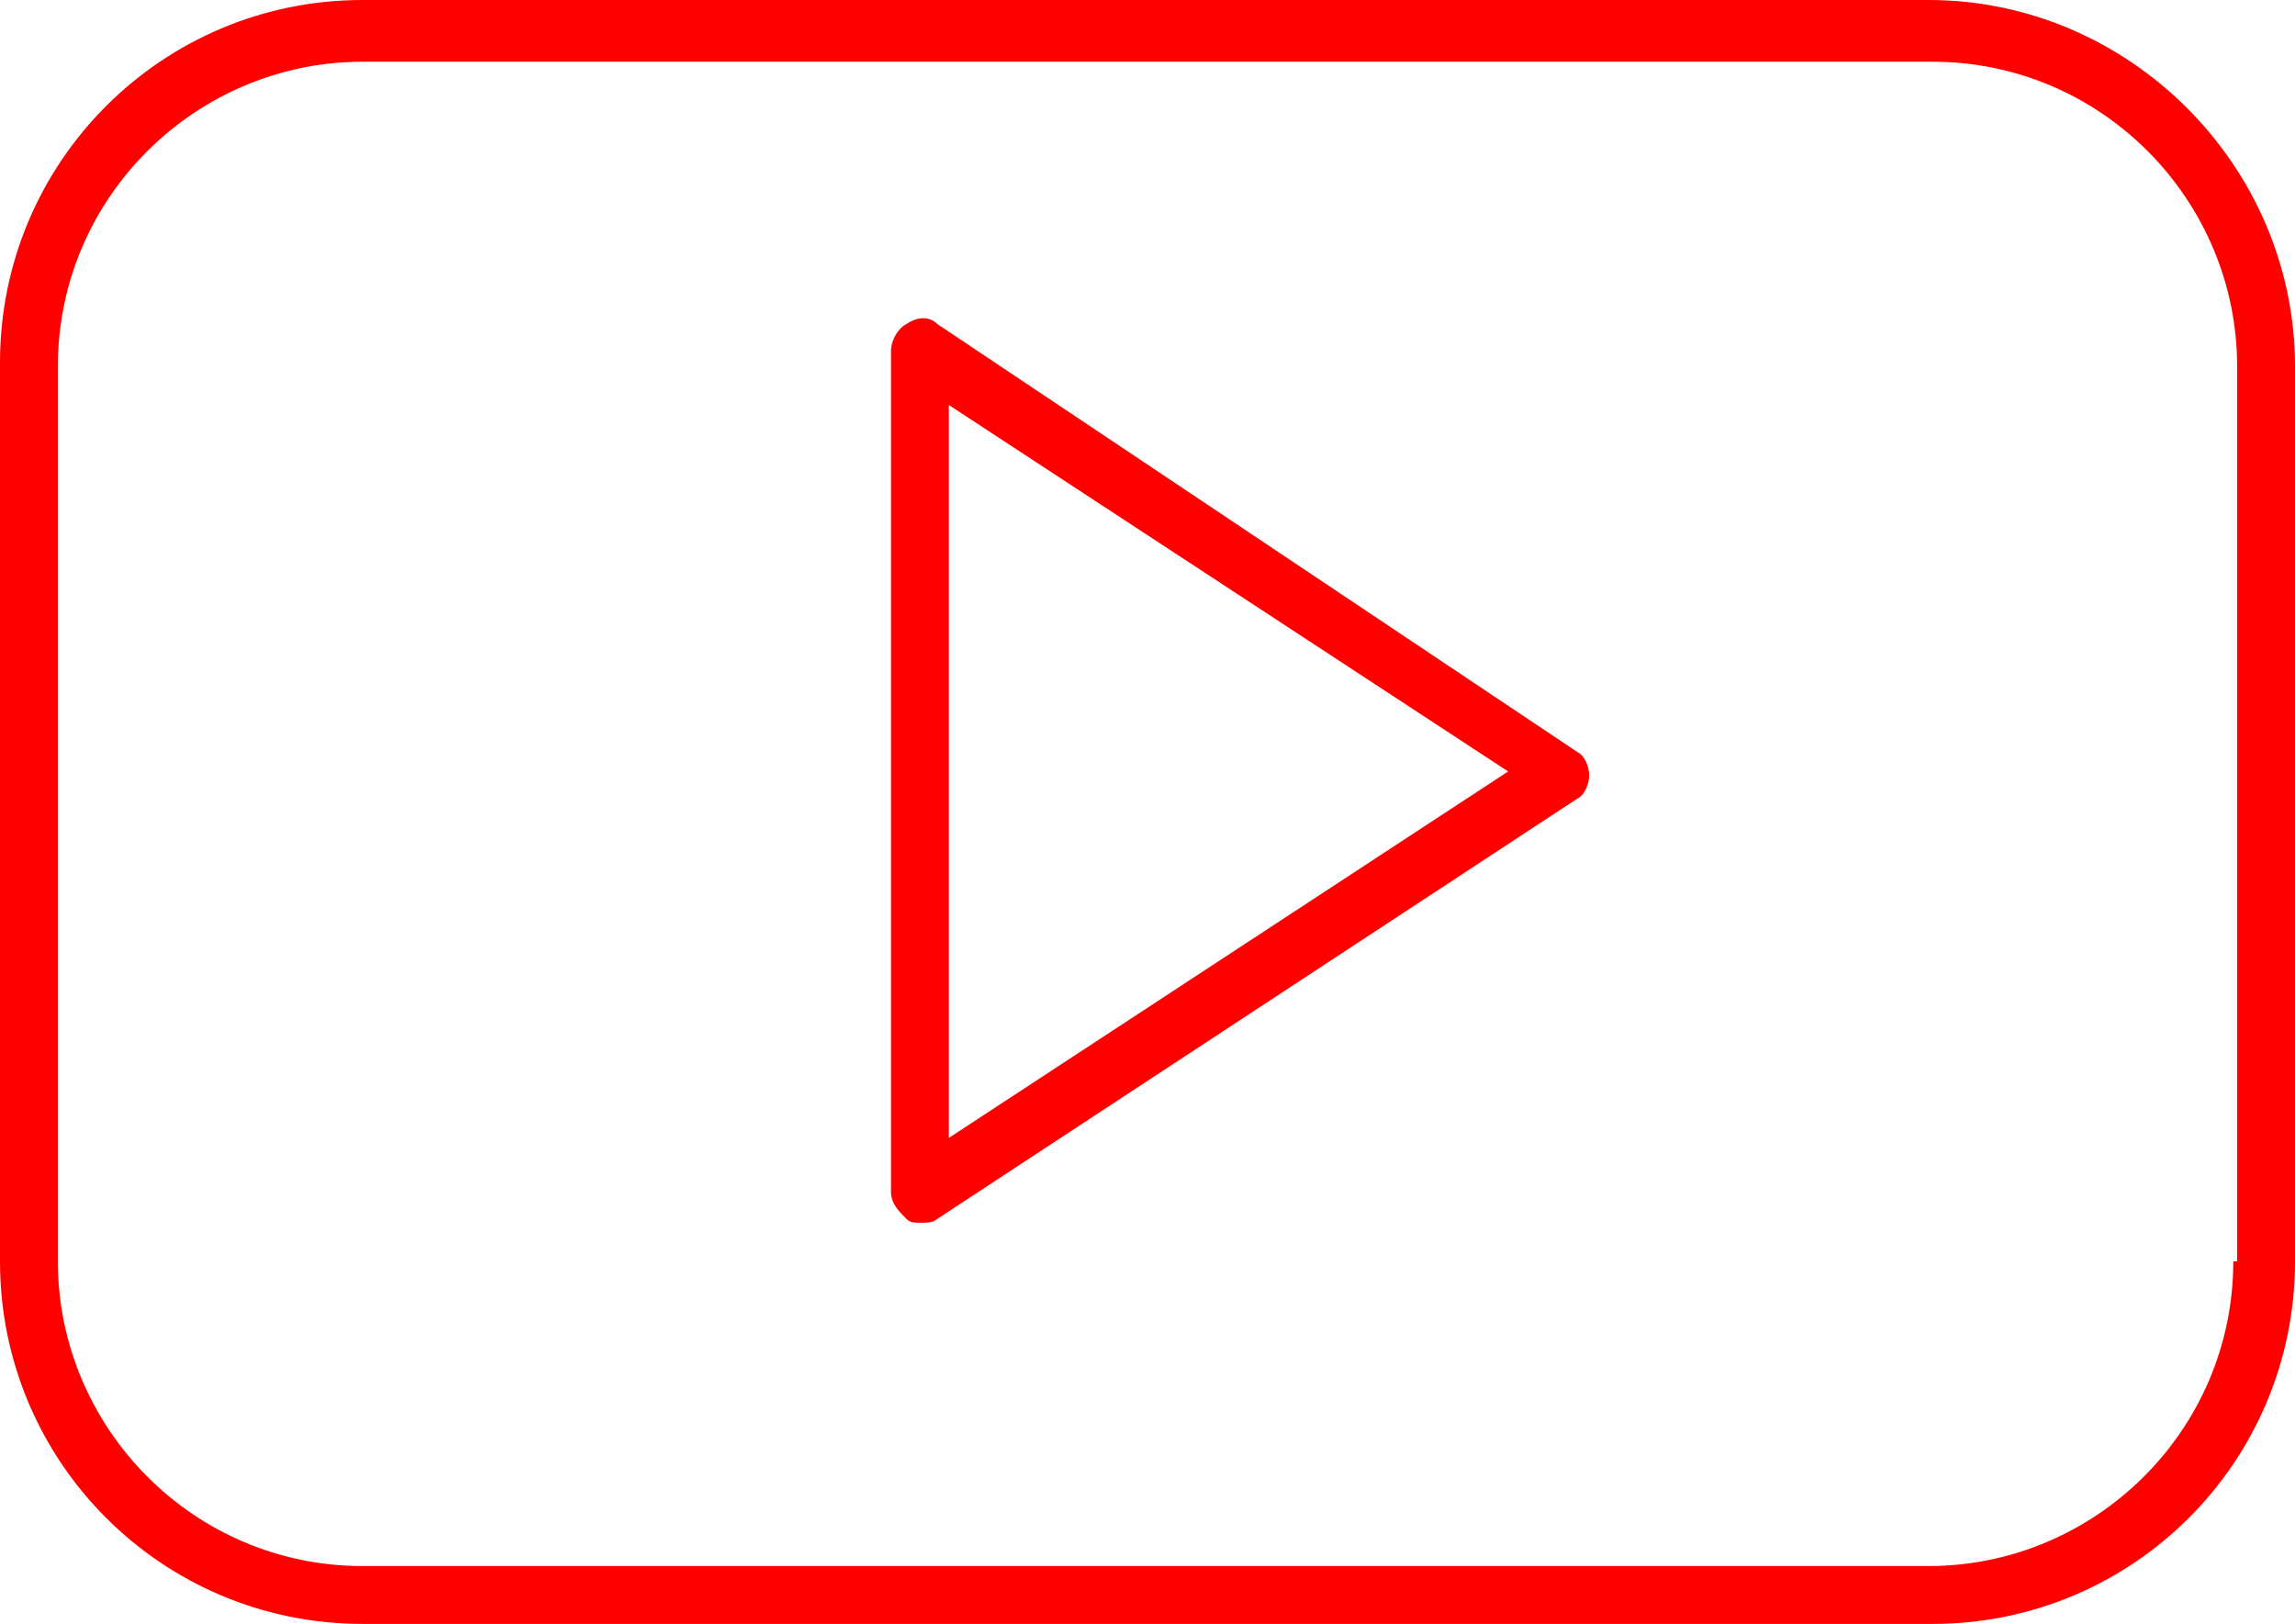
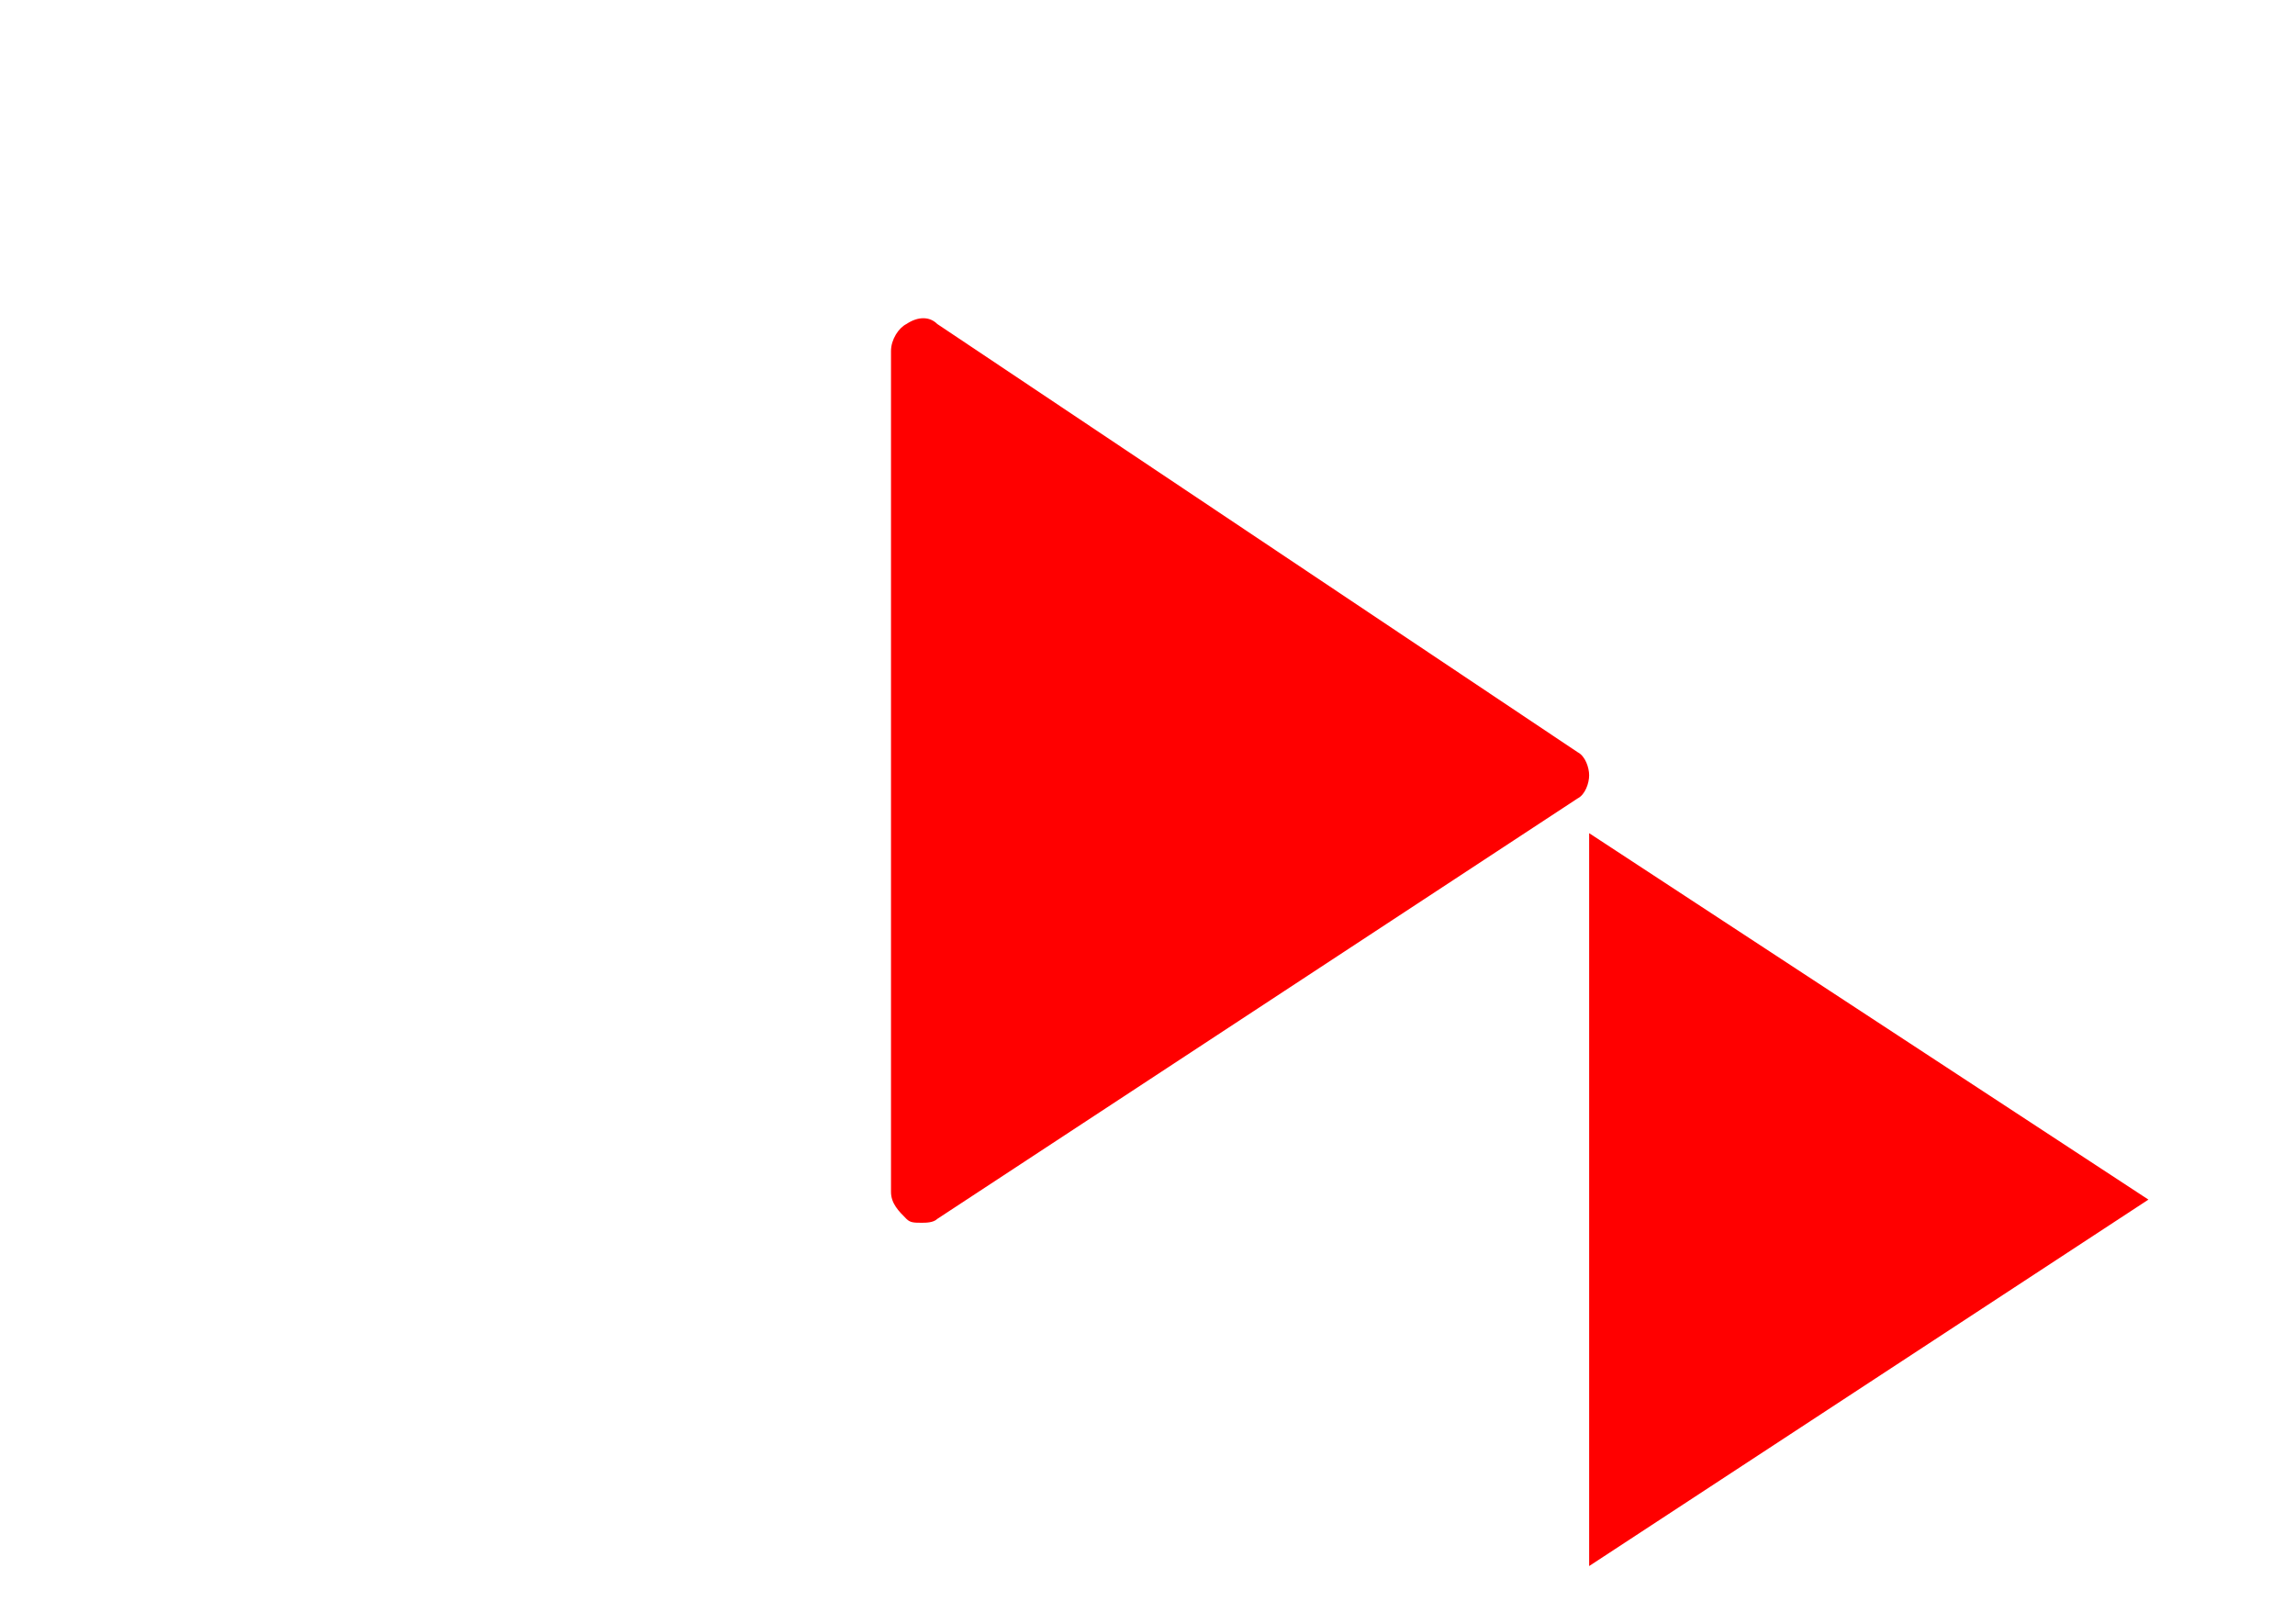
<svg xmlns="http://www.w3.org/2000/svg" fill="#ff0000" height="42.1" preserveAspectRatio="xMidYMid meet" version="1" viewBox="0.3 8.9 59.5 42.1" width="59.5" zoomAndPan="magnify">
  <g id="change1_1">
-     <path d="m24.6 17.3c-.2-.2-.5-.2-.8 0-.2.1-.4.4-.4.7v21.8c0 .3.2.5.4.7.1.1.2.1.4.1.1 0 .3 0 .4-.1l16.6-10.9c.2-.1.3-.4.3-.6s-.1-.5-.3-.6zm.3 21.1v-19l14.5 9.5z" fill="inherit" />
+     <path d="m24.6 17.3c-.2-.2-.5-.2-.8 0-.2.1-.4.4-.4.7v21.8c0 .3.2.5.4.7.1.1.2.1.4.1.1 0 .3 0 .4-.1l16.6-10.9c.2-.1.3-.4.3-.6s-.1-.5-.3-.6m.3 21.1v-19l14.5 9.5z" fill="inherit" />
  </g>
  <g id="change1_2">
-     <path d="m50.3 8.9h-40.6c-5.2 0-9.4 4.2-9.4 9.4v23.3c0 5.2 4.2 9.4 9.4 9.4h40.7c5.2 0 9.4-4.2 9.4-9.4v-23.2c0-5.2-4.3-9.5-9.5-9.5zm7.9 32.7c0 4.4-3.6 7.9-7.9 7.9h-40.6c-4.4 0-7.9-3.6-7.9-7.9v-23.2c0-4.4 3.6-7.9 7.9-7.9h40.7c4.4 0 7.9 3.6 7.9 7.9v23.2z" fill="inherit" />
-   </g>
+     </g>
</svg>